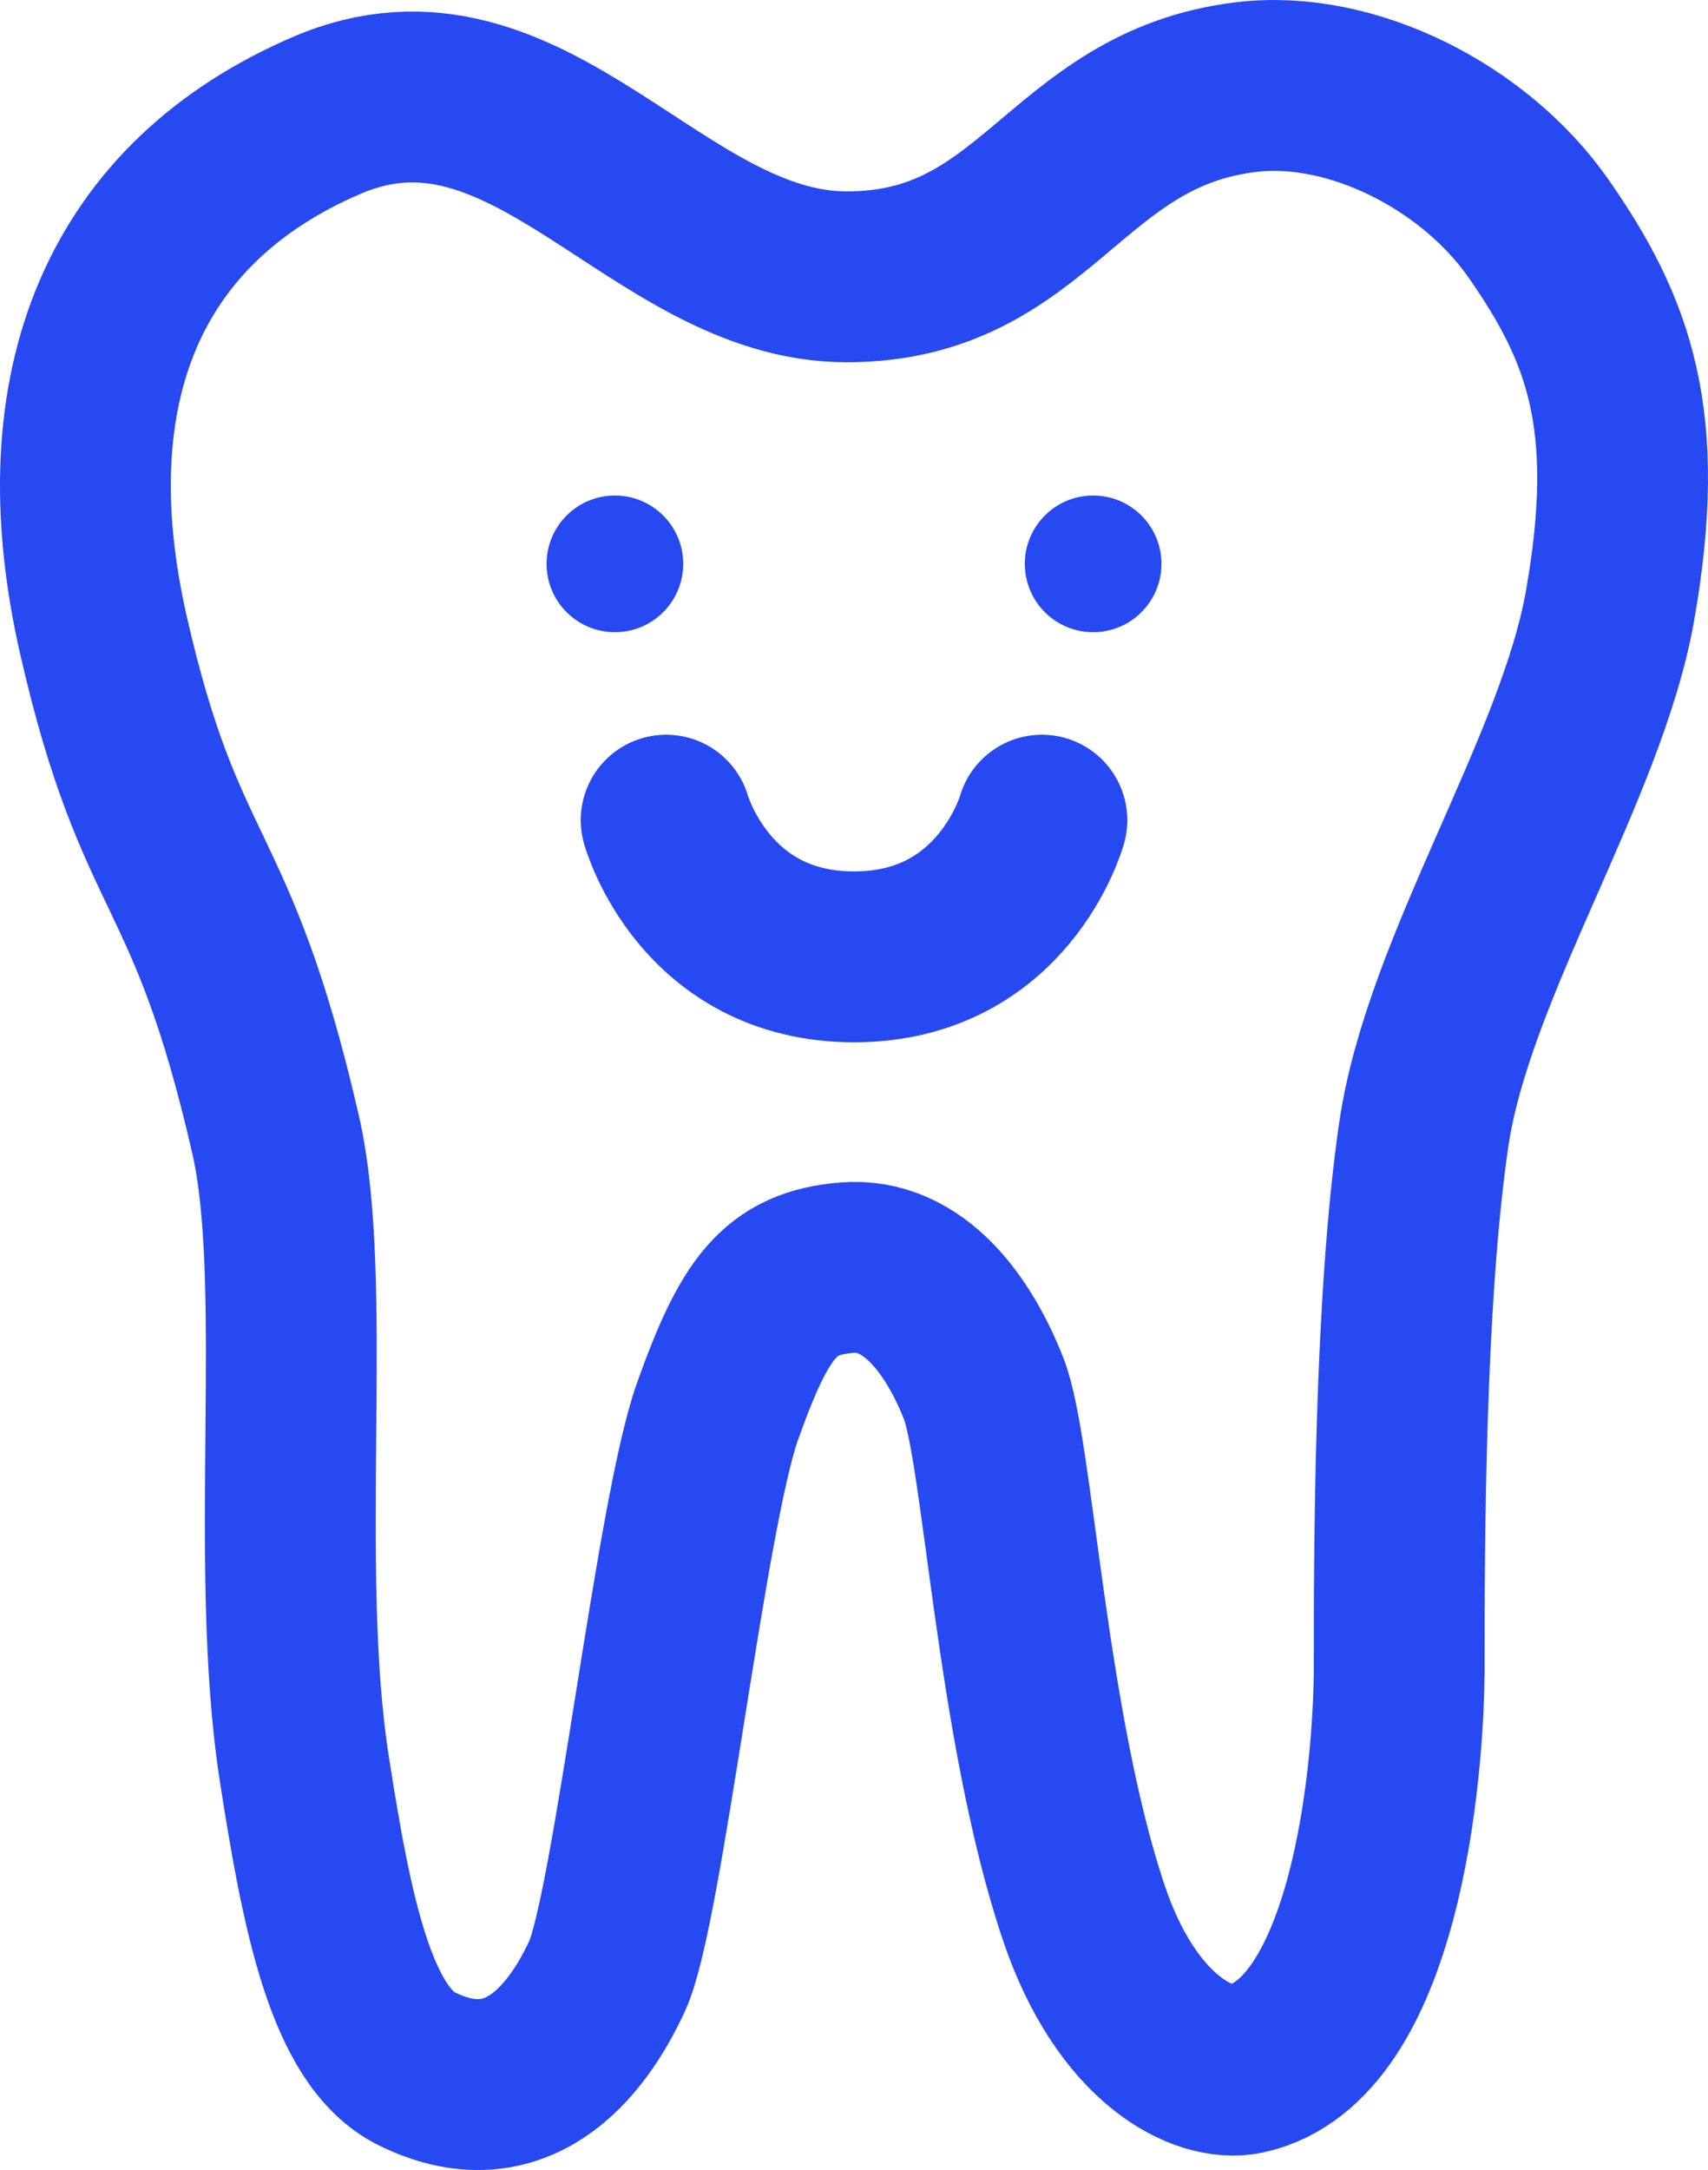
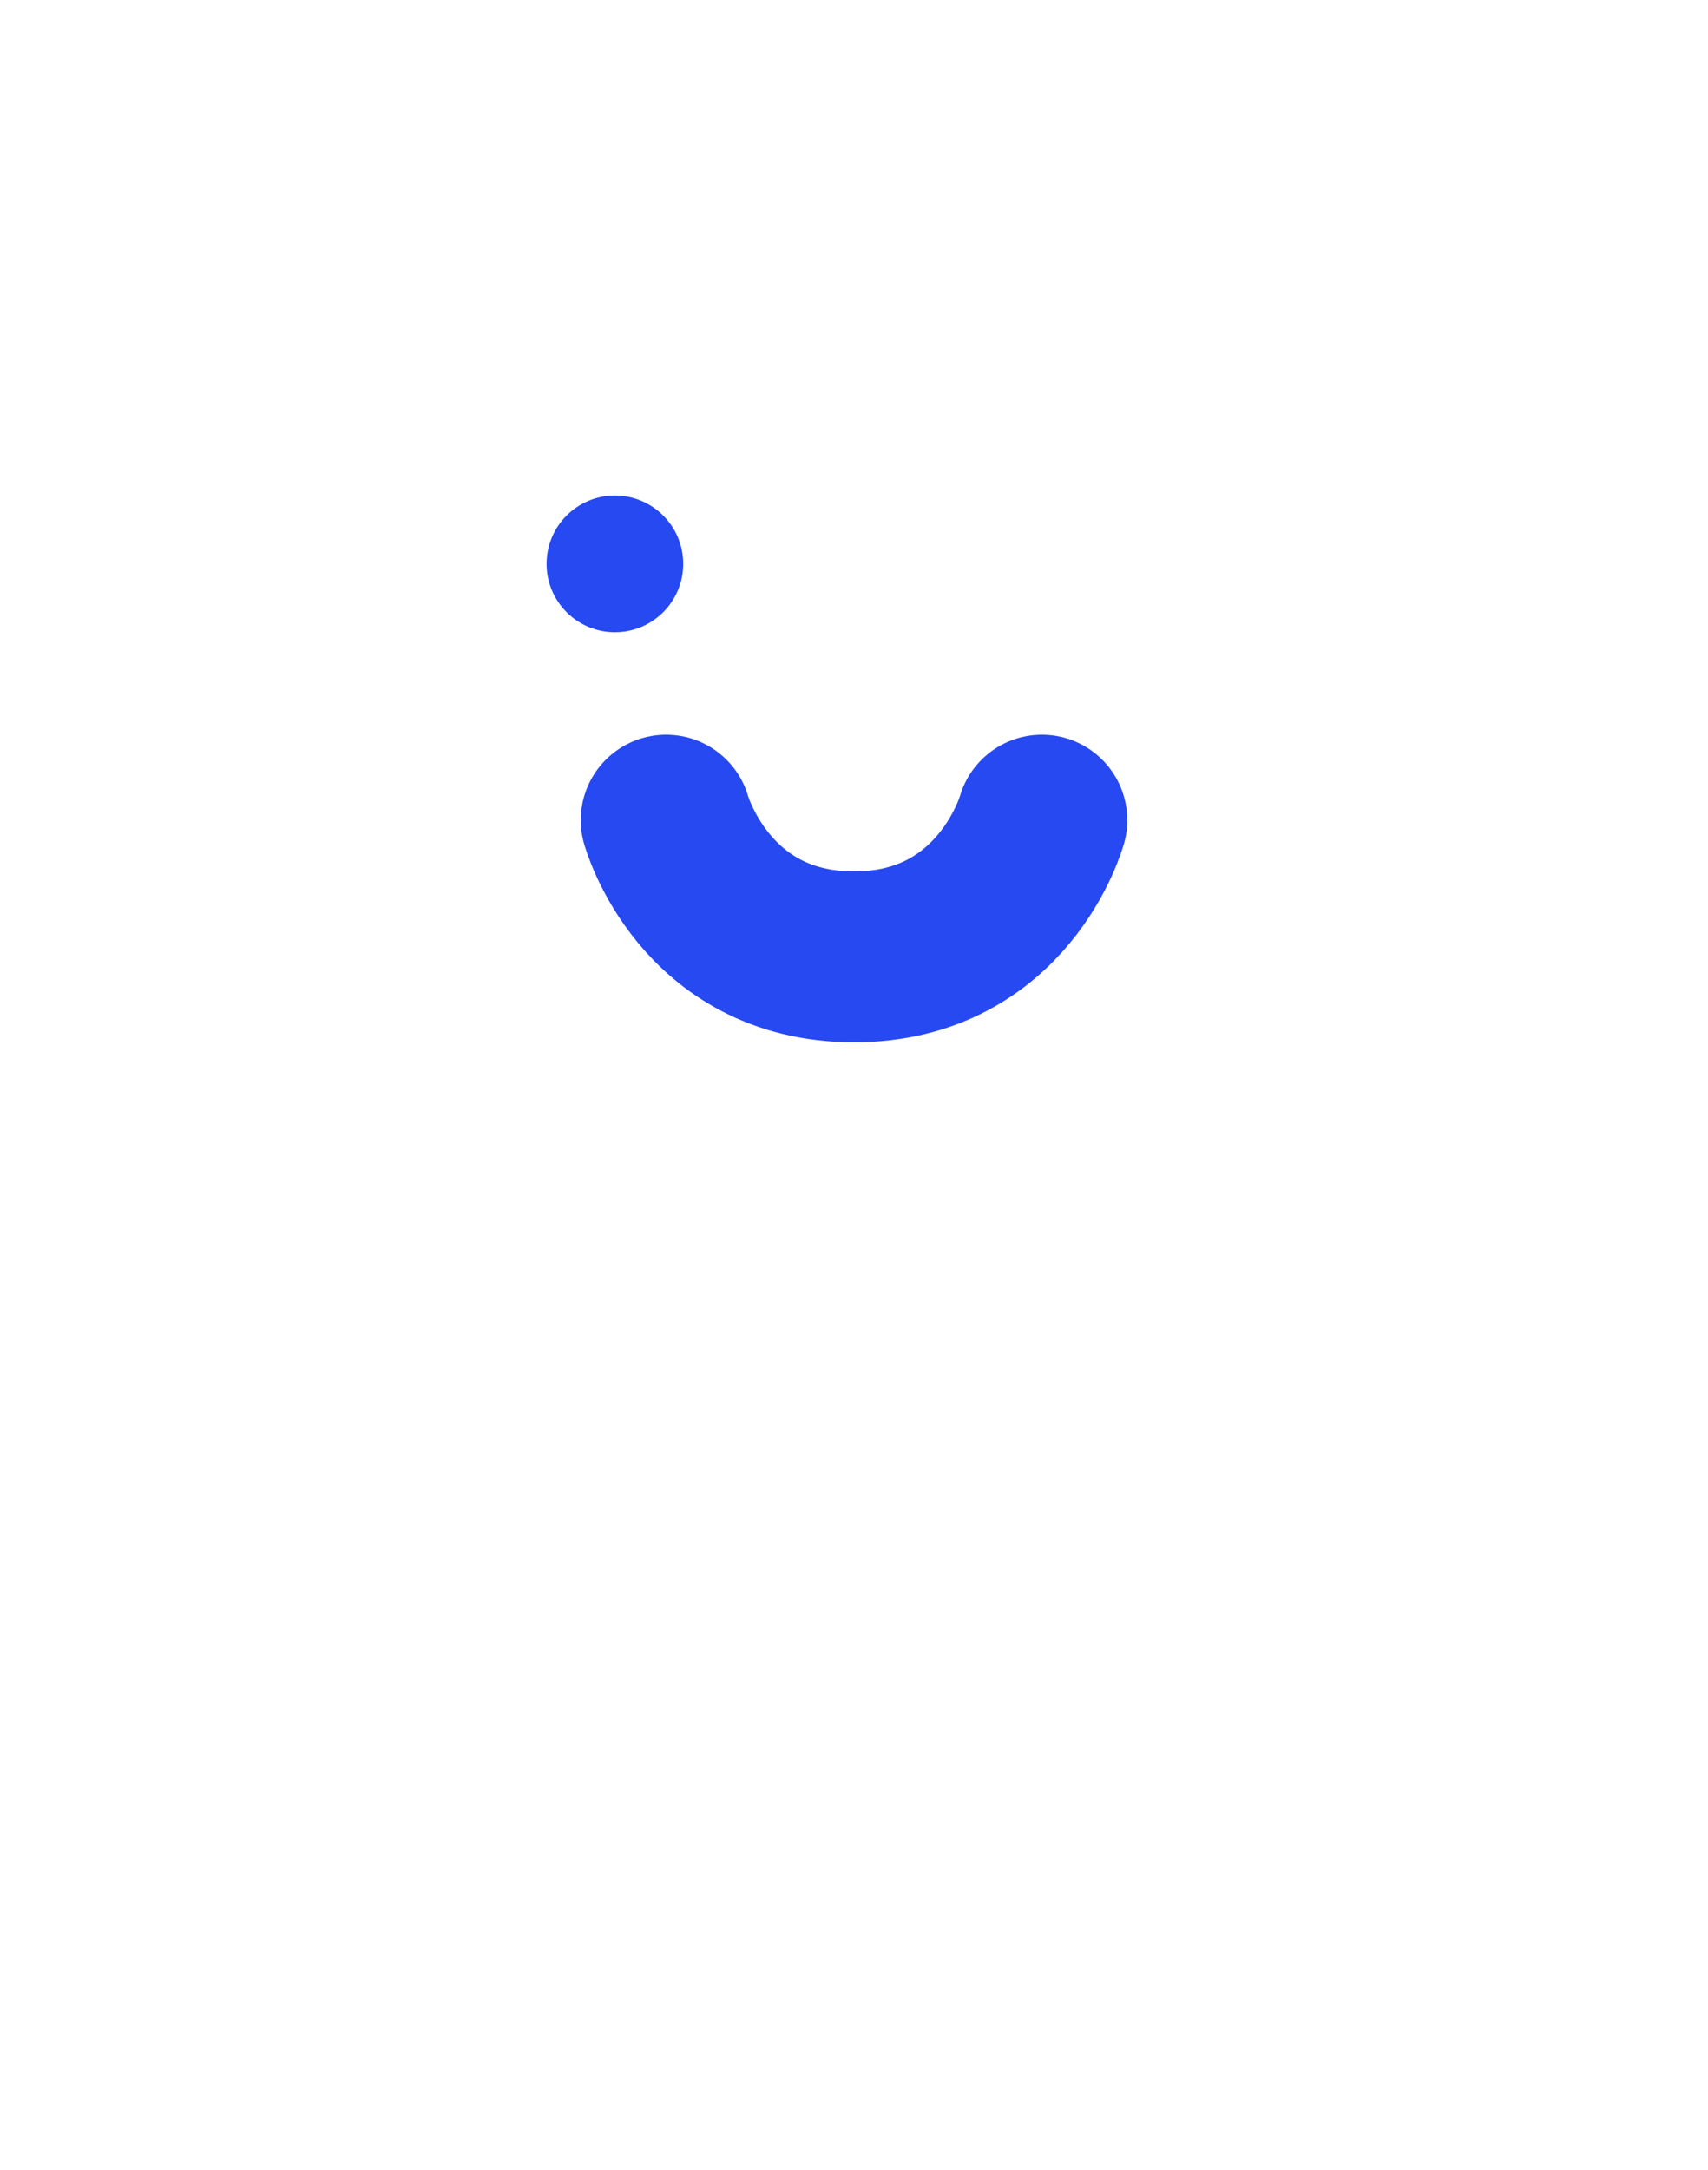
<svg xmlns="http://www.w3.org/2000/svg" width="100" height="127" viewBox="0 0 100 127" fill="none">
-   <path fill-rule="evenodd" clip-rule="evenodd" d="M49.567 74.191C45.627 74.519 44.175 76.553 42.017 82.576C39.861 88.6 37.344 111.748 35.547 115.646C33.749 119.543 30.228 123.95 24.402 121.079C20.568 119.189 19.13 111.985 17.812 103.481C15.967 91.58 18.13 75.091 16.134 66.396C12.391 50.088 9.423 51.869 6.068 37.224C2.713 22.578 7.32 11.825 19.13 6.752C30.939 1.679 38.423 16.201 49.567 16.201C60.711 16.201 62.269 6.398 72.934 5.099C79.151 4.341 86.345 8.034 90.07 13.366C94.205 19.287 96.181 24.586 94.264 35.452C92.579 45.004 84.797 56.593 83.359 66.396C81.921 76.198 81.921 91.08 81.921 97.458C81.921 103.835 80.483 119.425 72.934 121.079C70.474 121.618 65.964 119.37 63.467 111.985C59.794 101.117 59.034 84.938 57.596 81.277C56.158 77.616 53.507 73.862 49.567 74.191Z" stroke="#2749F1" stroke-width="10" />
  <path d="M39.001 48C39.001 48 41.224 56 50.001 56C58.777 56 61.001 48 61.001 48" stroke="#2749F1" stroke-width="10" stroke-linecap="round" />
  <circle cx="36.001" cy="33" r="4" fill="#2749F1" />
-   <circle cx="64.001" cy="33" r="4" fill="#2749F1" />
</svg>